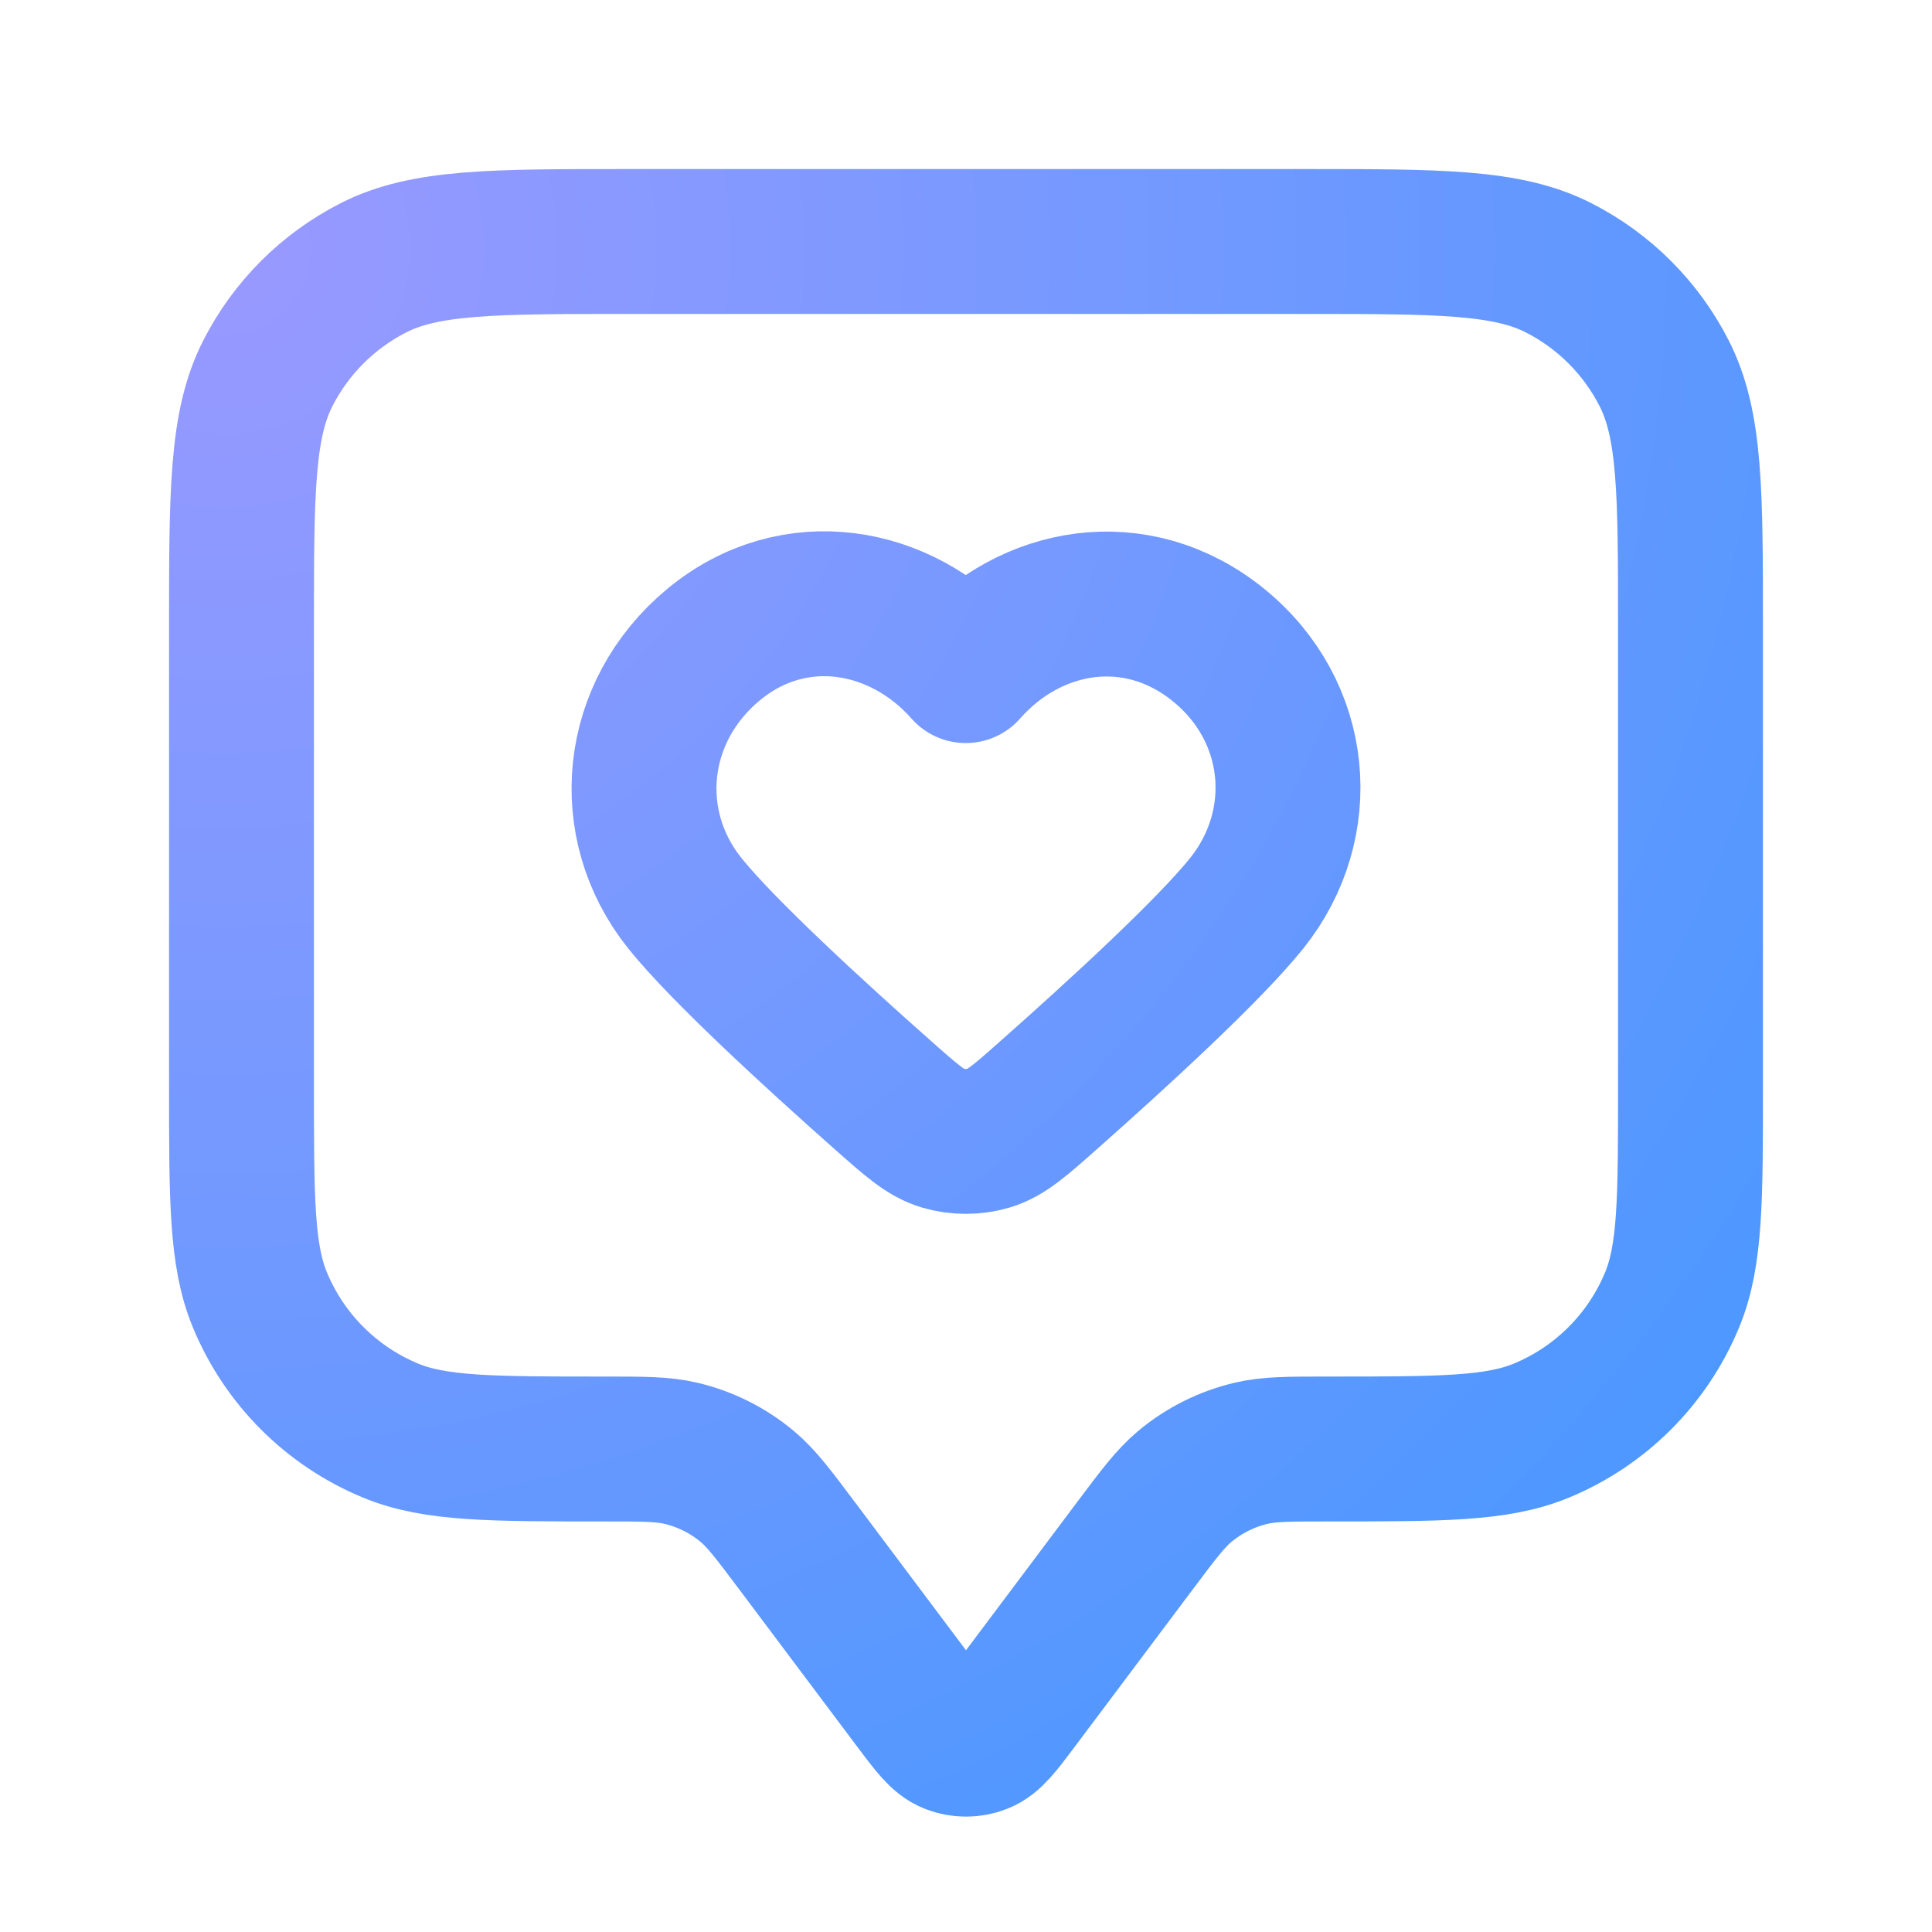
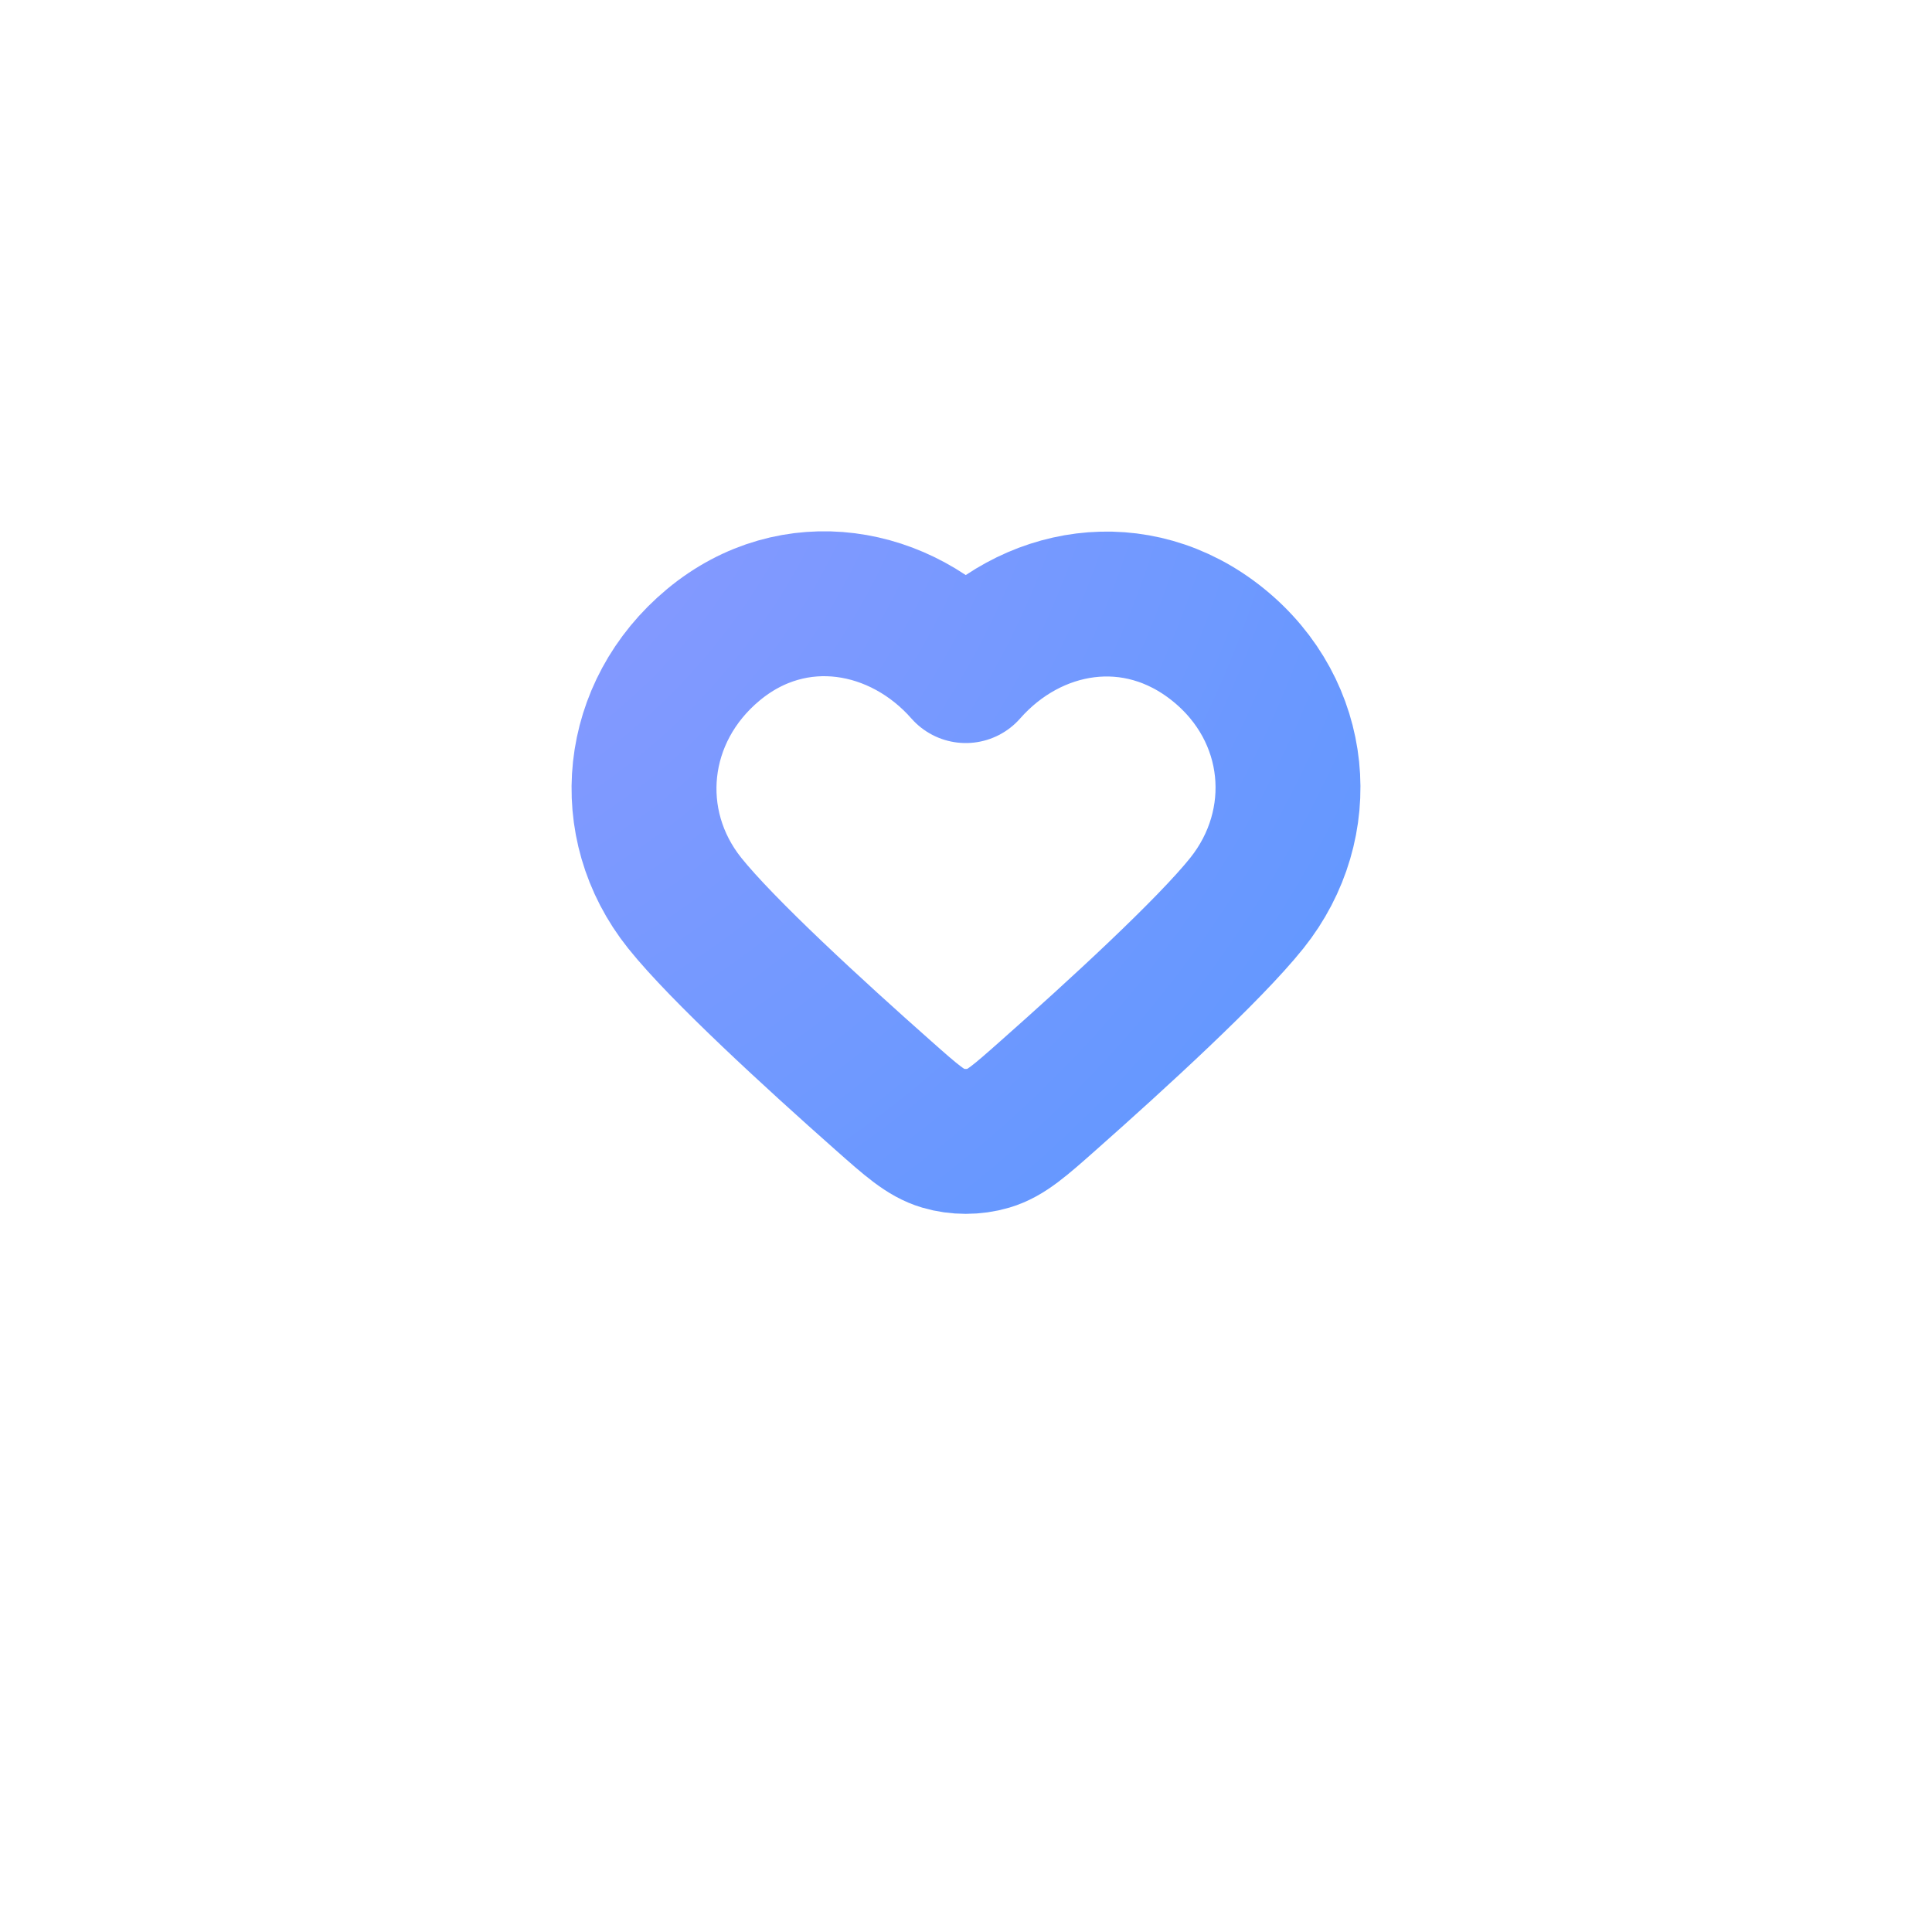
<svg xmlns="http://www.w3.org/2000/svg" width="40" height="40" viewBox="0 0 40 40" fill="none">
-   <path d="M5 13C5 10.2 5 8.8 5.545 7.73C6.024 6.789 6.789 6.024 7.73 5.545C8.8 5 10.2 5 13 5H27C29.8 5 31.2 5 32.27 5.545C33.211 6.024 33.976 6.789 34.455 7.73C35 8.8 35 10.2 35 13V22.5C35 24.83 35 25.995 34.619 26.913C34.112 28.139 33.139 29.112 31.913 29.619C30.995 30 29.83 30 27.5 30C26.686 30 26.279 30 25.901 30.089C25.397 30.208 24.928 30.443 24.531 30.774C24.233 31.023 23.989 31.349 23.5 32L21.067 35.244C20.705 35.727 20.524 35.968 20.302 36.054C20.108 36.13 19.892 36.13 19.698 36.054C19.476 35.968 19.295 35.727 18.933 35.244L16.5 32C16.011 31.349 15.767 31.023 15.469 30.774C15.072 30.443 14.603 30.208 14.099 30.089C13.721 30 13.314 30 12.5 30C10.17 30 9.005 30 8.087 29.619C6.861 29.112 5.888 28.139 5.381 26.913C5 25.995 5 24.83 5 22.5V13Z" stroke="url(#paint0_radial_12830_26054)" stroke-width="3" stroke-linecap="round" stroke-linejoin="round" />
  <path fill-rule="evenodd" clip-rule="evenodd" d="M19.995 13.884C18.663 12.369 16.44 11.962 14.77 13.349C13.1 14.736 12.865 17.056 14.176 18.697C14.956 19.672 16.866 21.422 18.287 22.68C18.873 23.199 19.166 23.459 19.519 23.564C19.821 23.654 20.17 23.654 20.472 23.564C20.825 23.459 21.118 23.199 21.704 22.68C23.125 21.422 25.035 19.672 25.815 18.697C27.126 17.056 26.92 14.722 25.221 13.349C23.522 11.976 21.328 12.369 19.995 13.884Z" stroke="url(#paint1_radial_12830_26054)" stroke-width="3" stroke-linecap="round" stroke-linejoin="round" />
  <defs>
    <radialGradient id="paint0_radial_12830_26054" cx="0" cy="0" r="1" gradientUnits="userSpaceOnUse" gradientTransform="translate(5 5) rotate(44.193) scale(44.631 44.706)">
      <stop stop-color="#9999FF" />
      <stop offset="1" stop-color="#4198FF" />
    </radialGradient>
    <radialGradient id="paint1_radial_12830_26054" cx="0" cy="0" r="1" gradientUnits="userSpaceOnUse" gradientTransform="translate(5 5) rotate(44.193) scale(44.631 44.706)">
      <stop stop-color="#9999FF" />
      <stop offset="1" stop-color="#4198FF" />
    </radialGradient>
  </defs>
</svg>